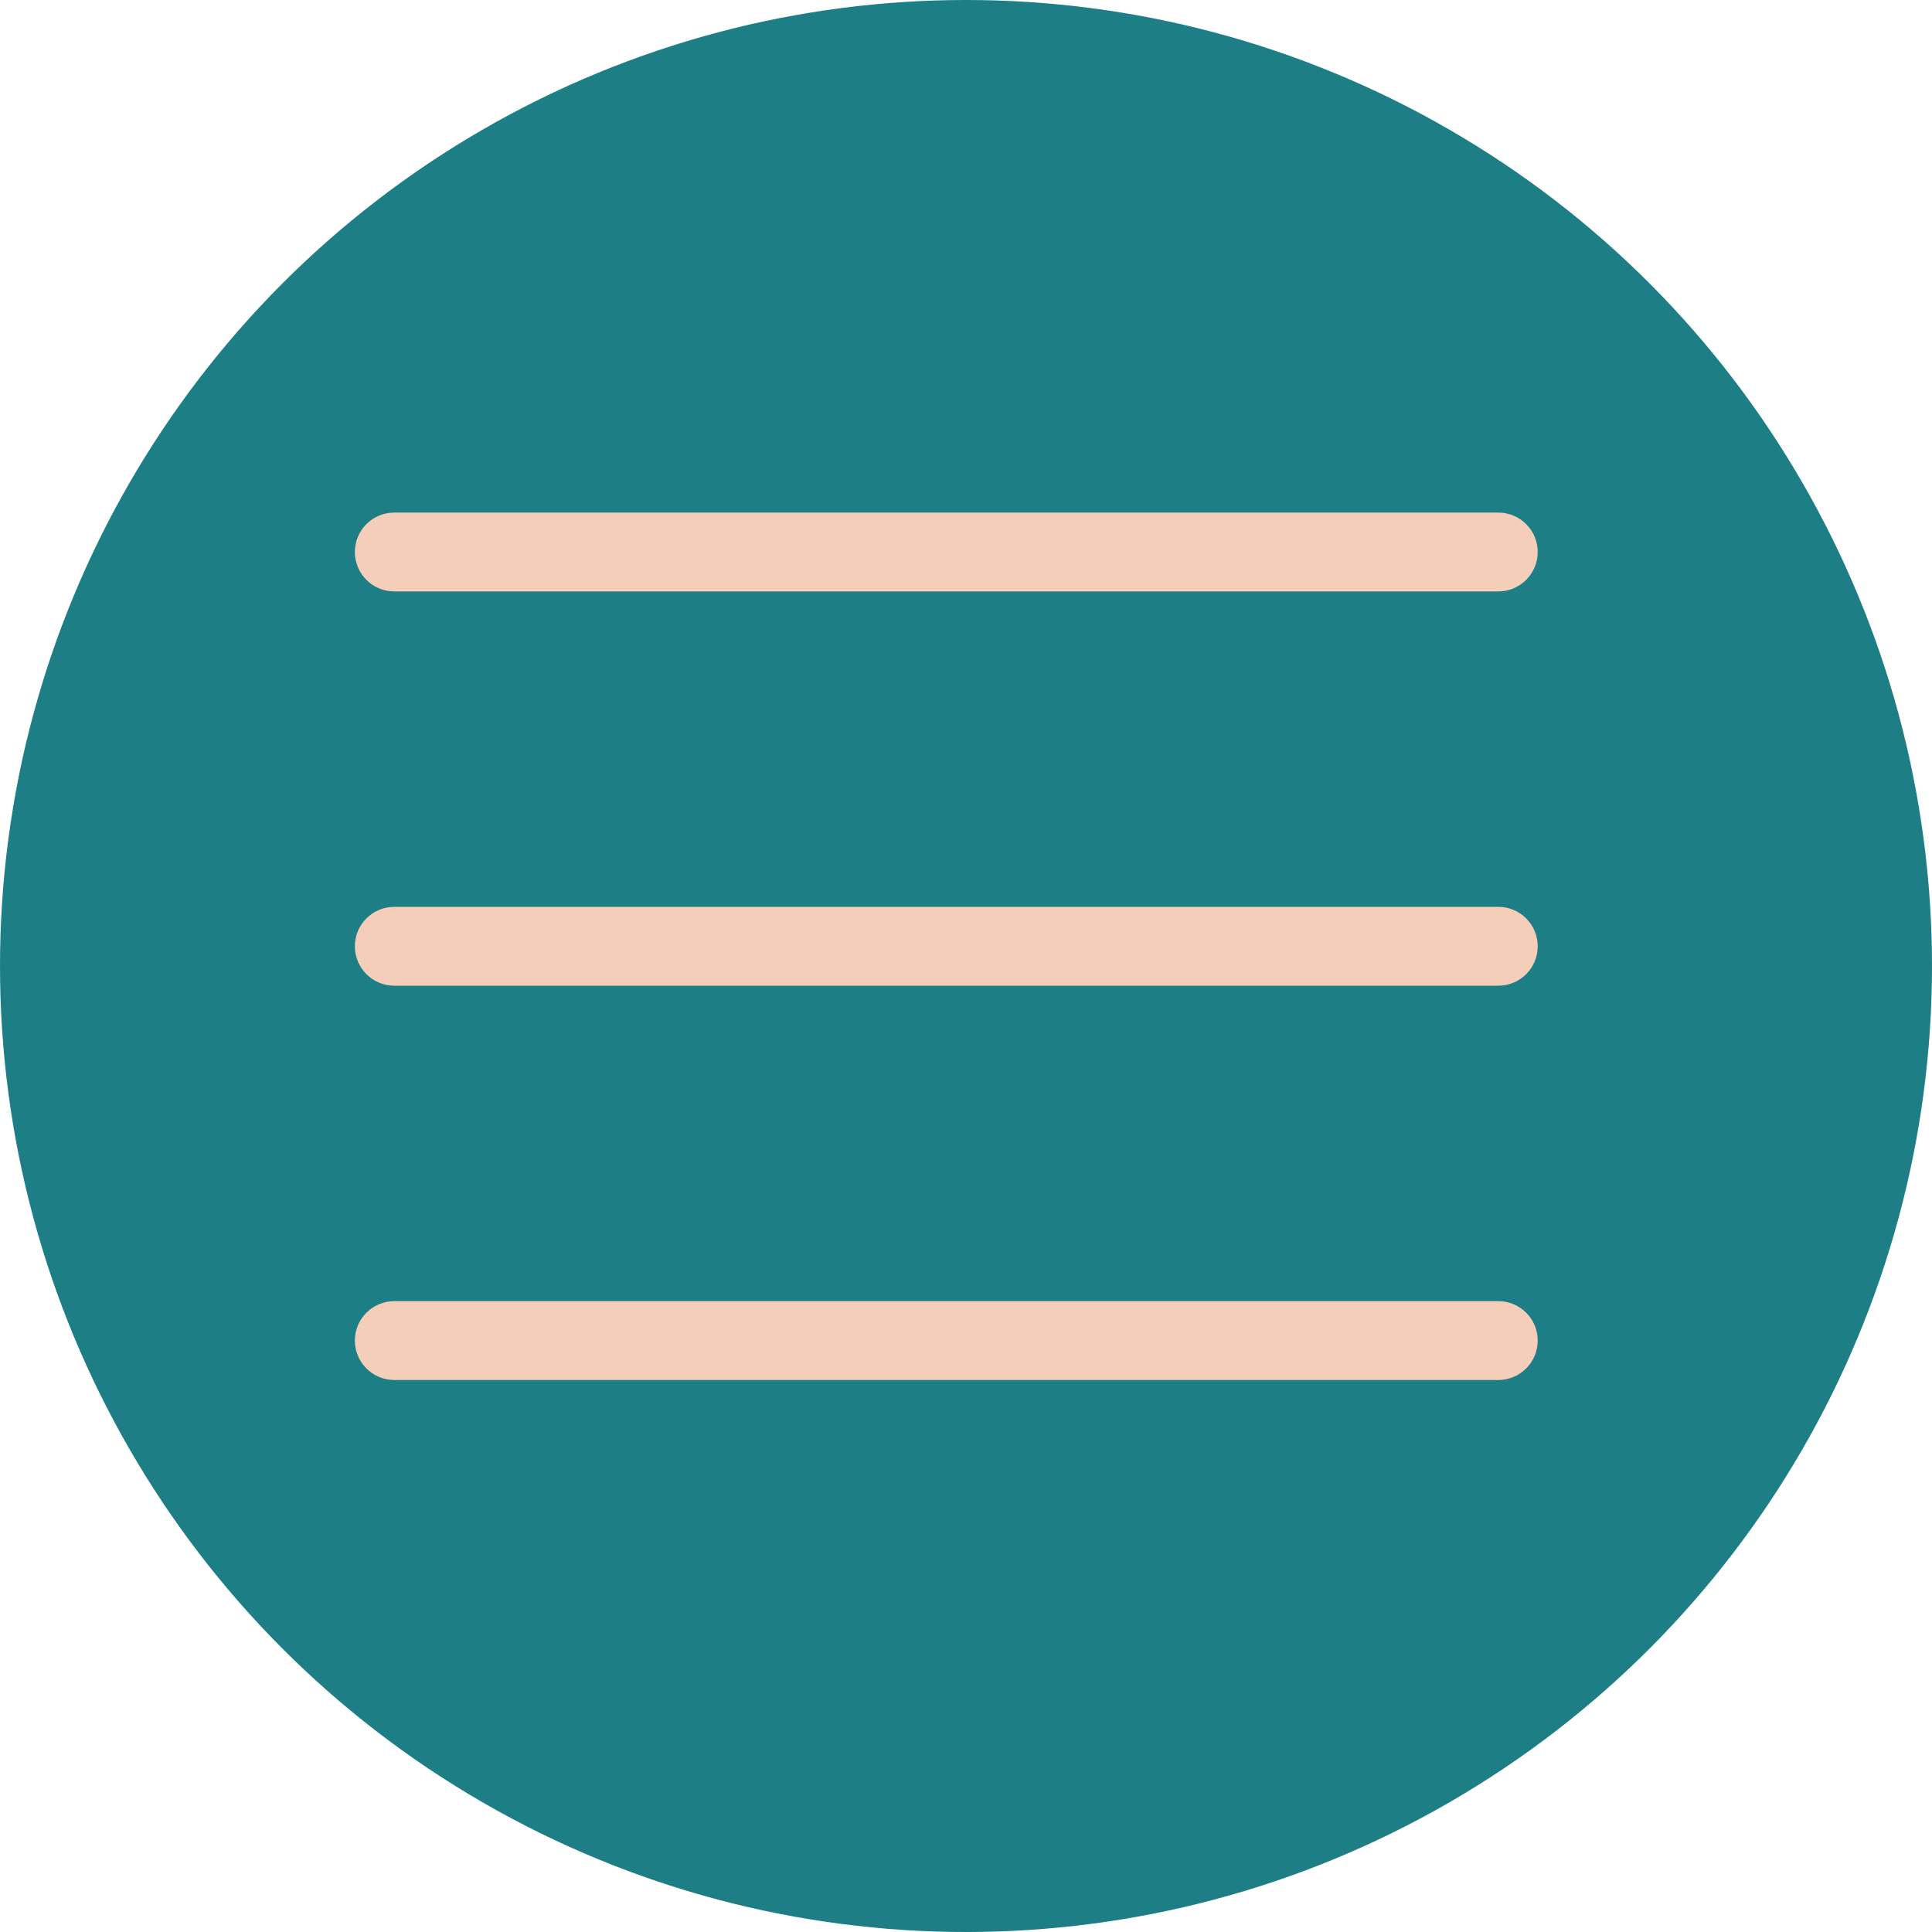
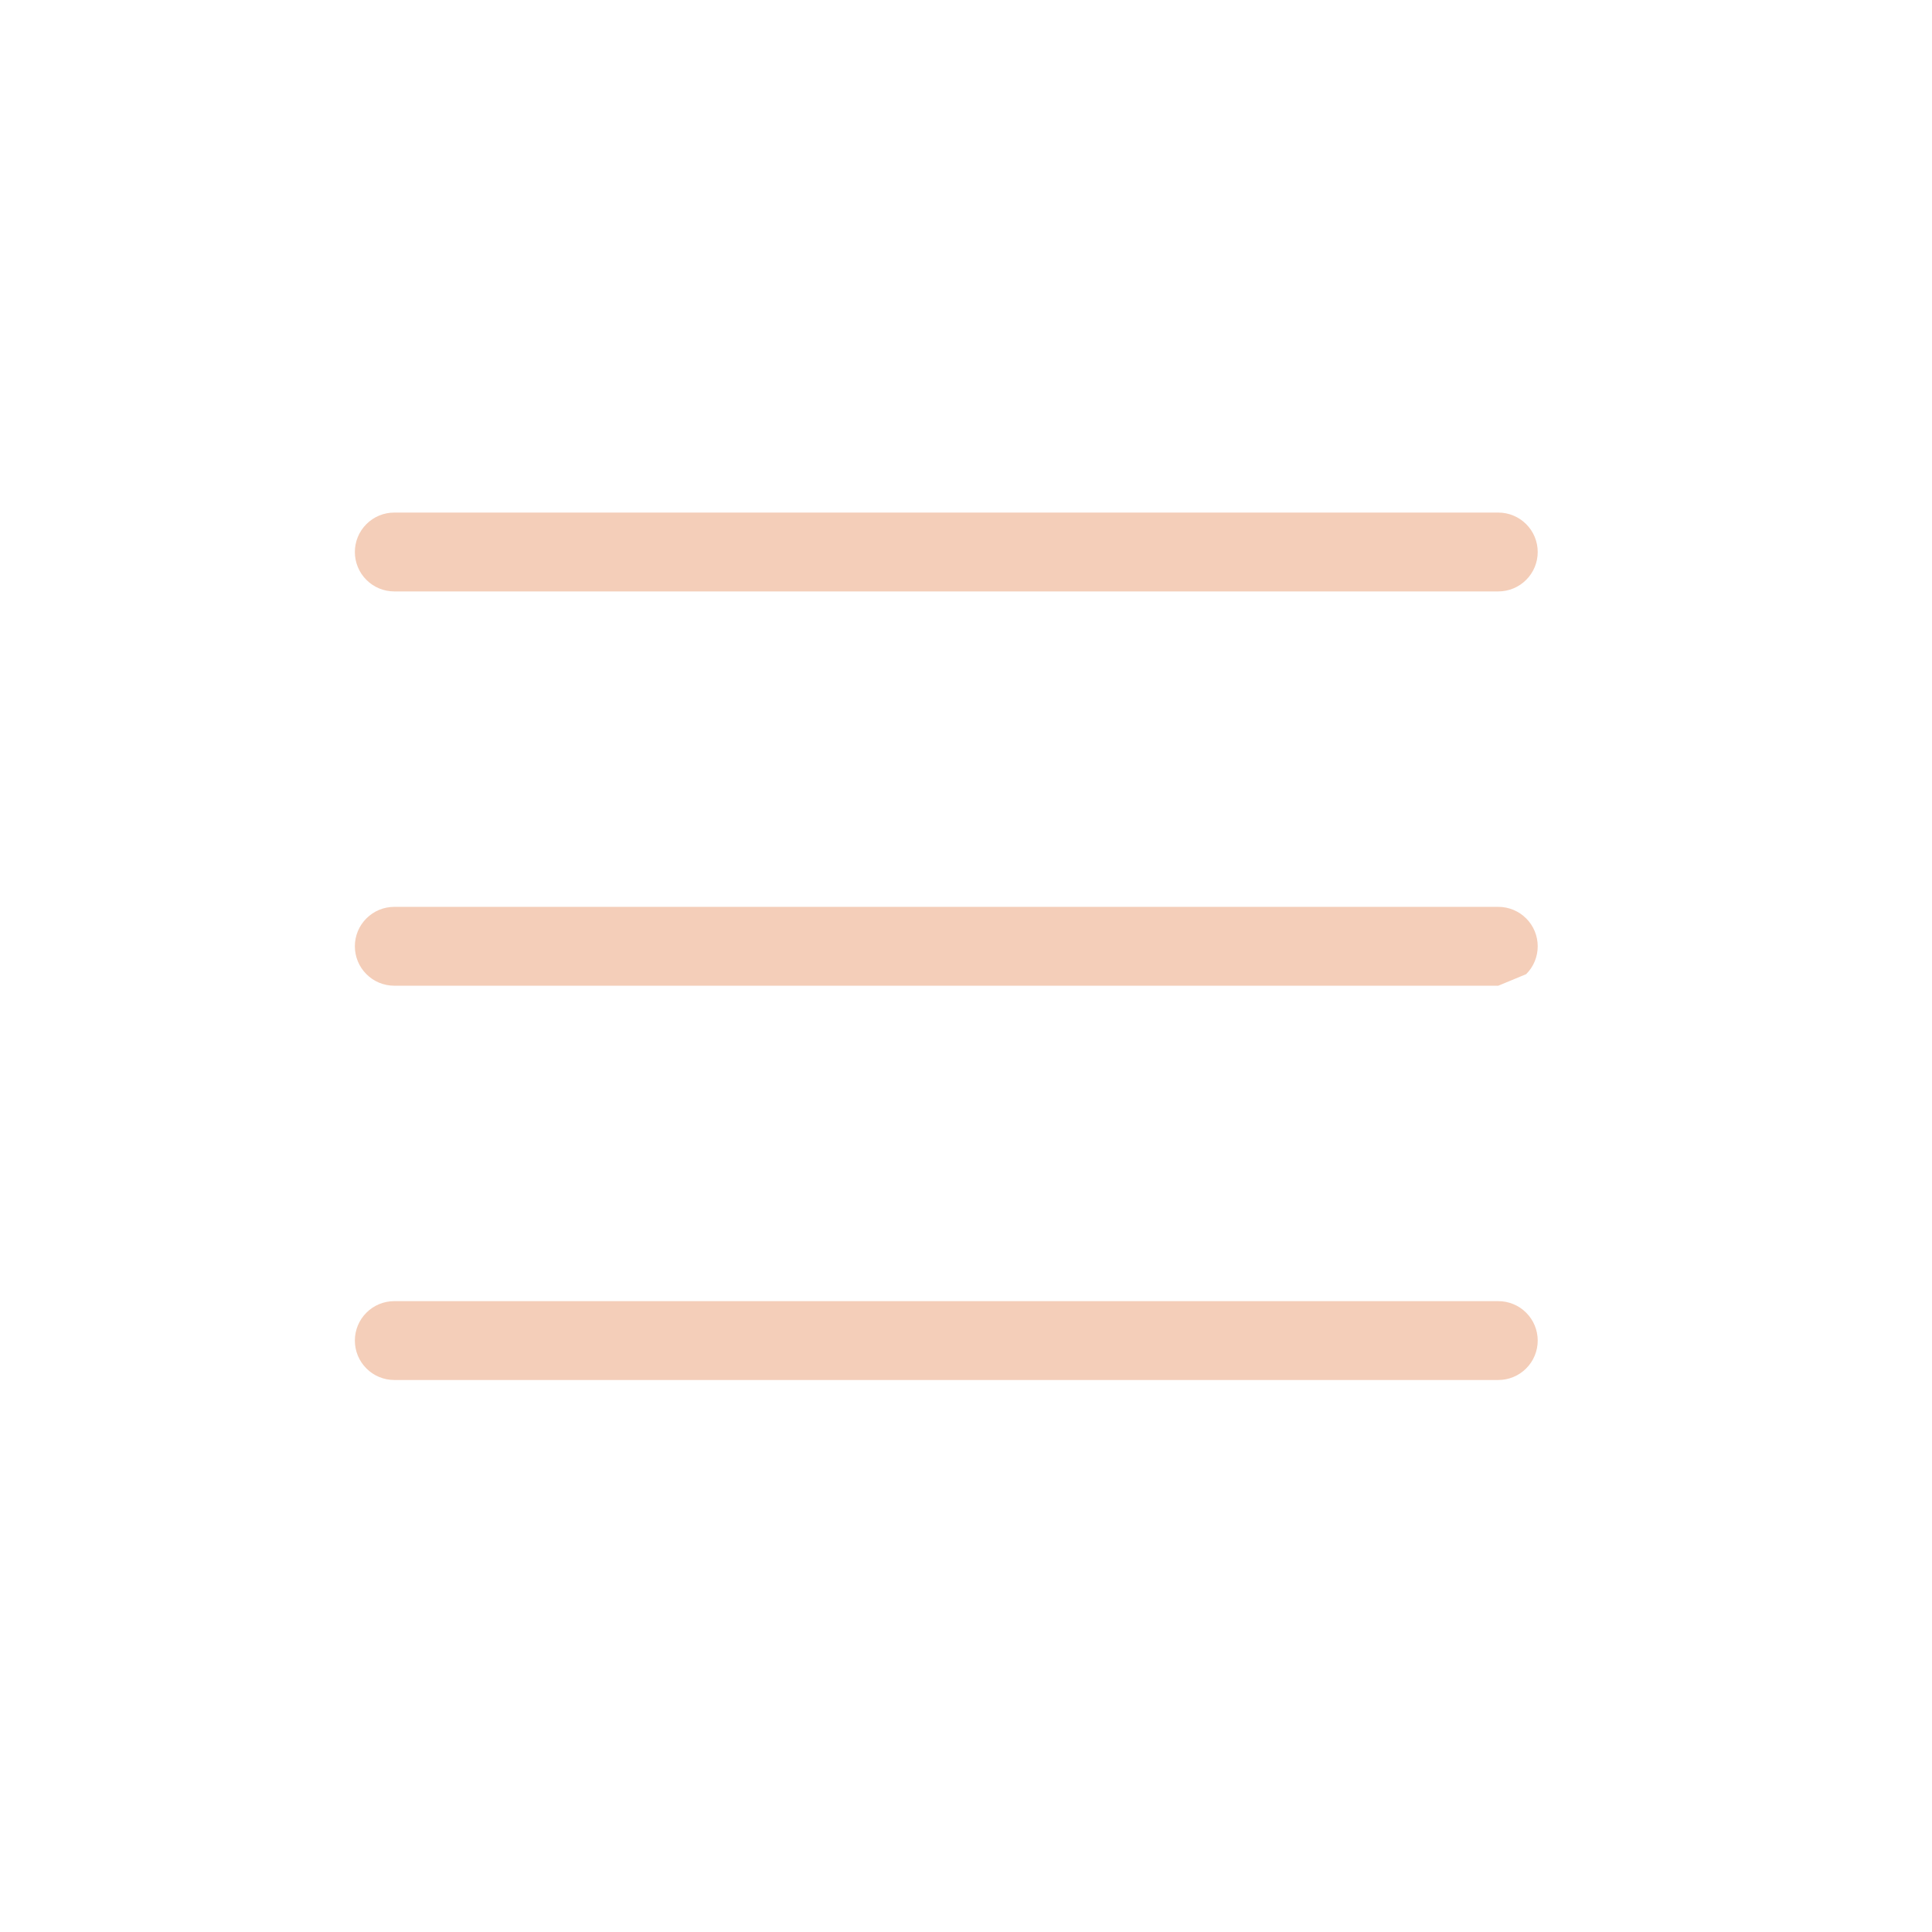
<svg xmlns="http://www.w3.org/2000/svg" width="49" height="49" viewBox="0 0 49 49" fill="none">
-   <circle cx="24.5" cy="24.5" r="24.5" fill="#1D7E85" />
  <g clip-path="url(#clip0_802_23)">
    <path d="M38 35H10C9.735 35 9.48 34.895 9.293 34.707C9.105 34.52 9 34.265 9 34C9 33.735 9.105 33.48 9.293 33.293C9.48 33.105 9.735 33 10 33H38C38.265 33 38.52 33.105 38.707 33.293C38.895 33.48 39 33.735 39 34C39 34.265 38.895 34.52 38.707 34.707C38.52 34.895 38.265 35 38 35Z" fill="#F4CEB9" />
-     <path d="M38 25H10C9.735 25 9.48 24.895 9.293 24.707C9.105 24.52 9 24.265 9 24C9 23.735 9.105 23.48 9.293 23.293C9.48 23.105 9.735 23 10 23H38C38.265 23 38.52 23.105 38.707 23.293C38.895 23.48 39 23.735 39 24C39 24.265 38.895 24.52 38.707 24.707C38.52 24.895 38.265 25 38 25Z" fill="#F4CEB9" />
+     <path d="M38 25H10C9.735 25 9.48 24.895 9.293 24.707C9.105 24.52 9 24.265 9 24C9 23.735 9.105 23.48 9.293 23.293C9.48 23.105 9.735 23 10 23H38C38.265 23 38.52 23.105 38.707 23.293C38.895 23.48 39 23.735 39 24C39 24.265 38.895 24.52 38.707 24.707Z" fill="#F4CEB9" />
    <path d="M38 15H10C9.735 15 9.48 14.895 9.293 14.707C9.105 14.52 9 14.265 9 14C9 13.735 9.105 13.48 9.293 13.293C9.48 13.105 9.735 13 10 13H38C38.265 13 38.52 13.105 38.707 13.293C38.895 13.48 39 13.735 39 14C39 14.265 38.895 14.52 38.707 14.707C38.52 14.895 38.265 15 38 15Z" fill="#F4CEB9" />
  </g>
  <defs>
    <clipPath id="clip0_802_23">
      <rect width="36" height="36" fill="white" transform="translate(6 6)" />
    </clipPath>
  </defs>
</svg>